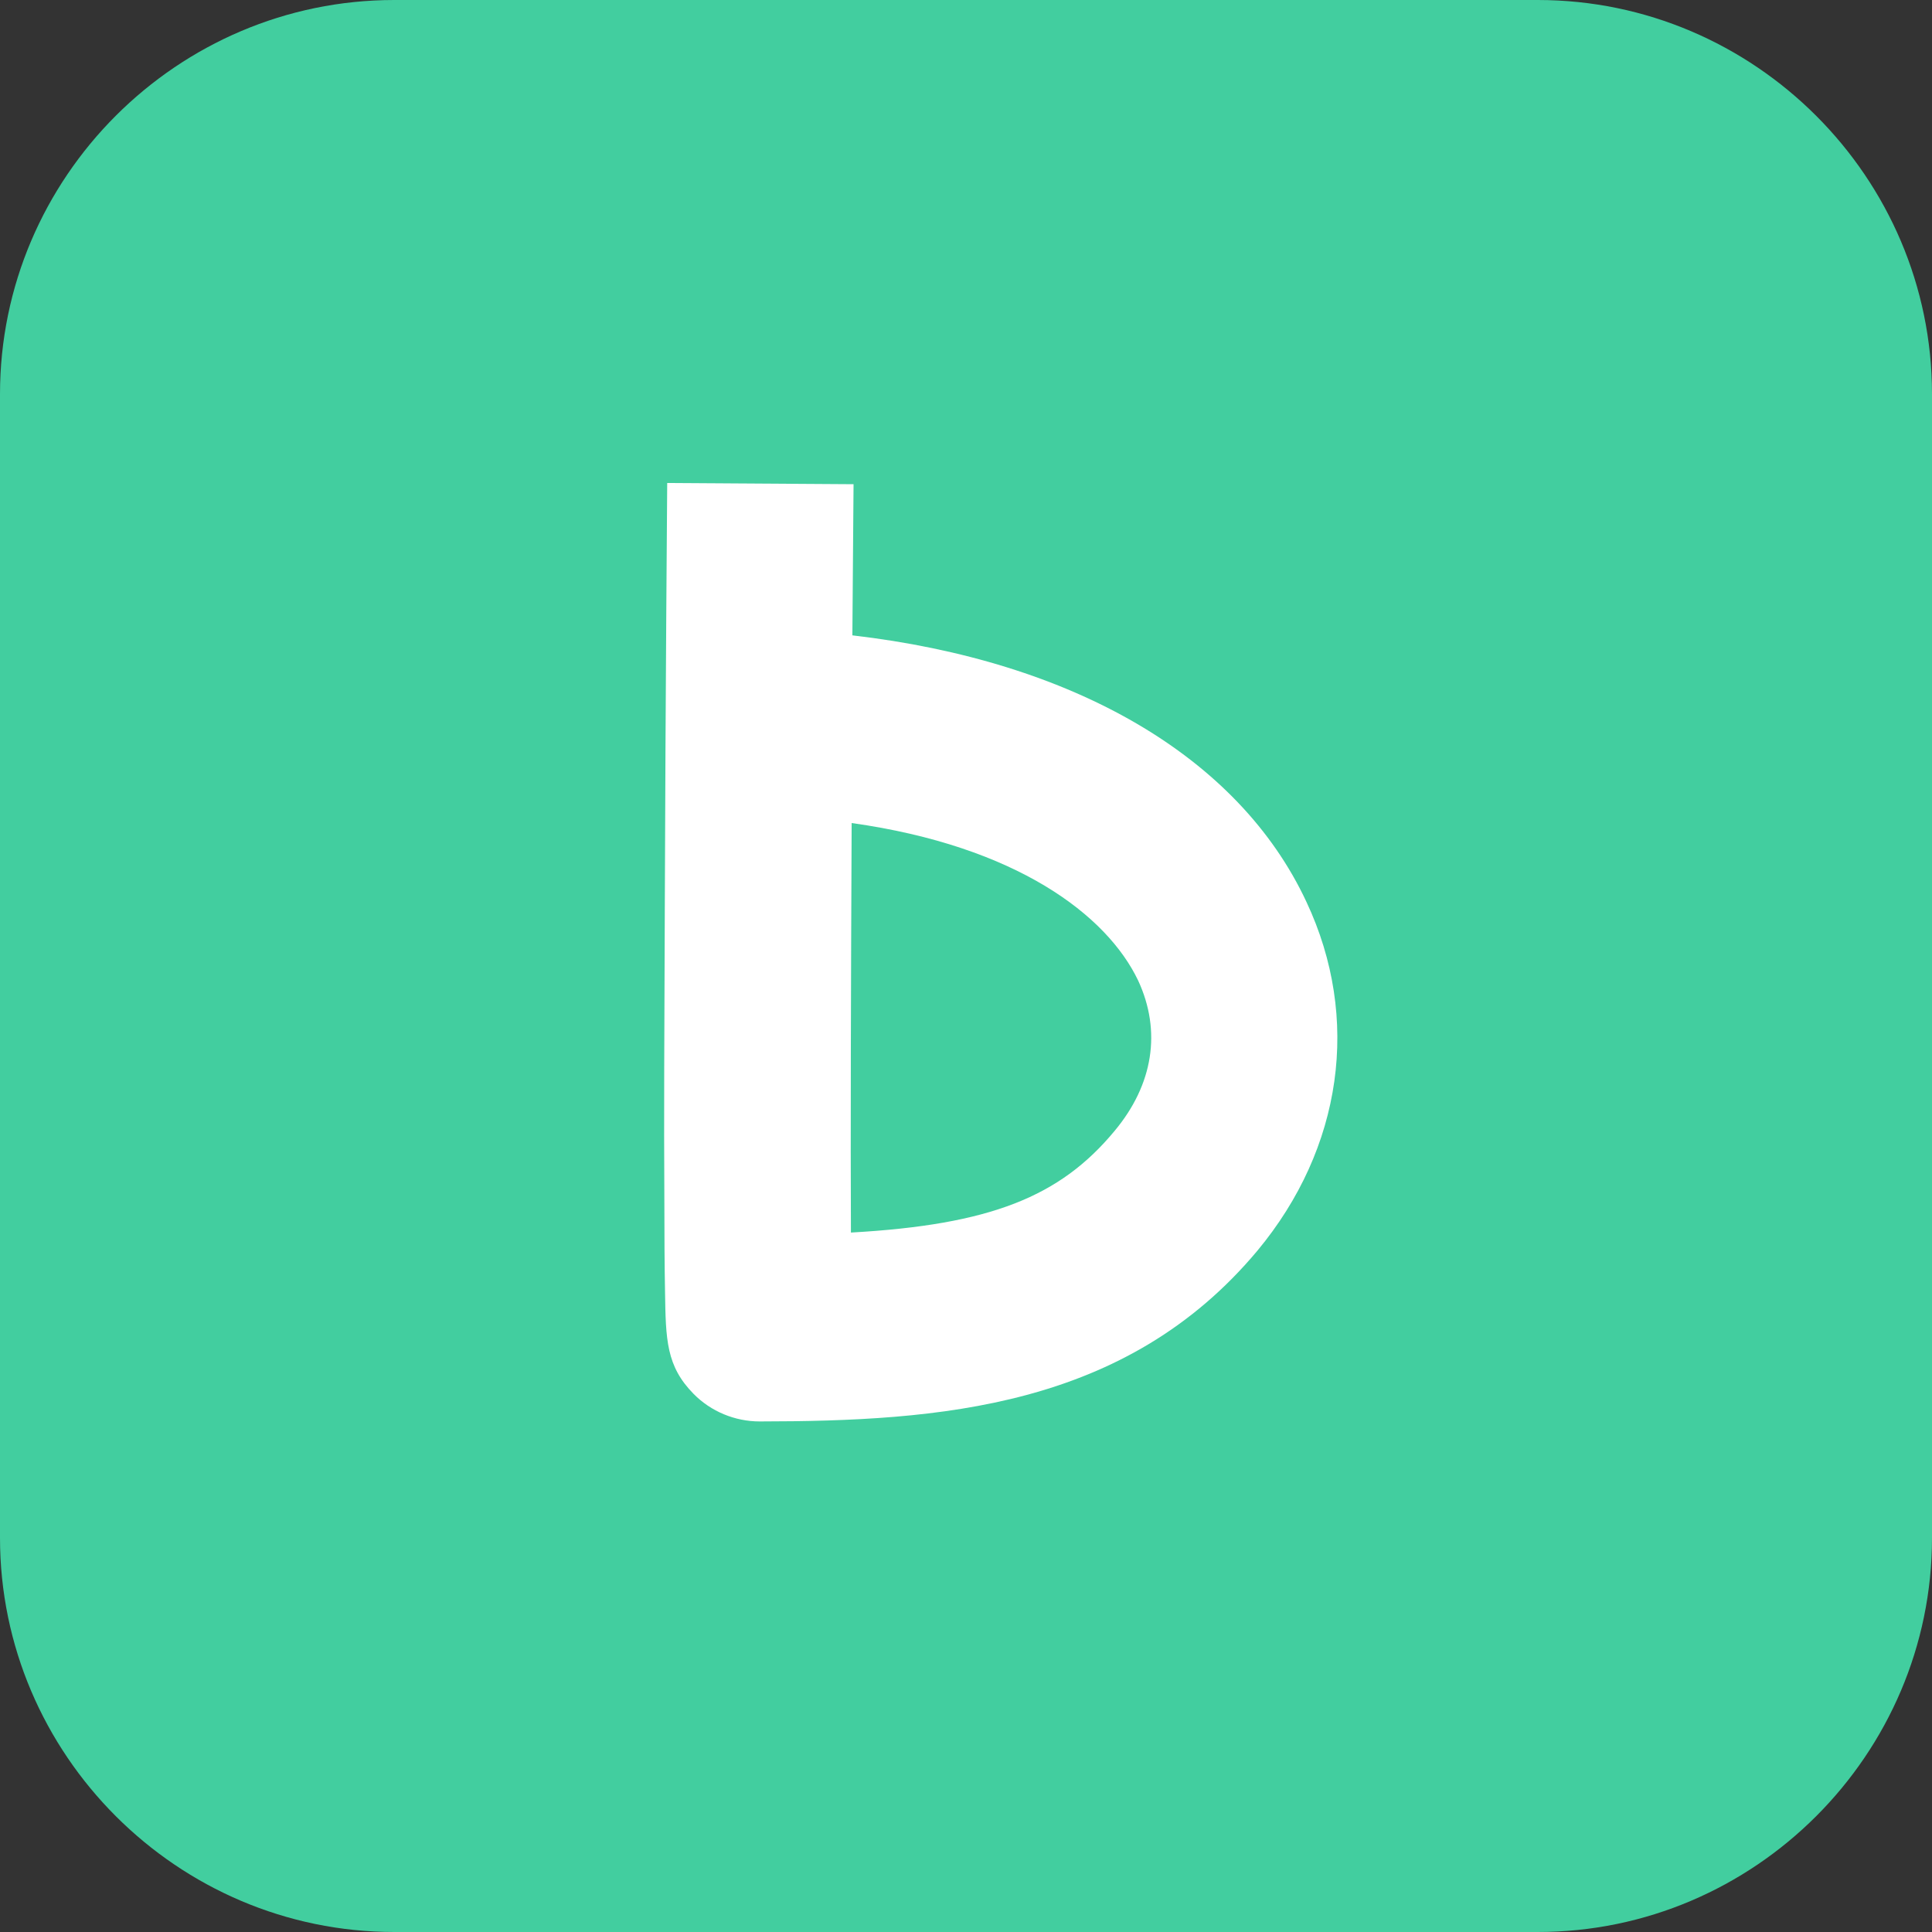
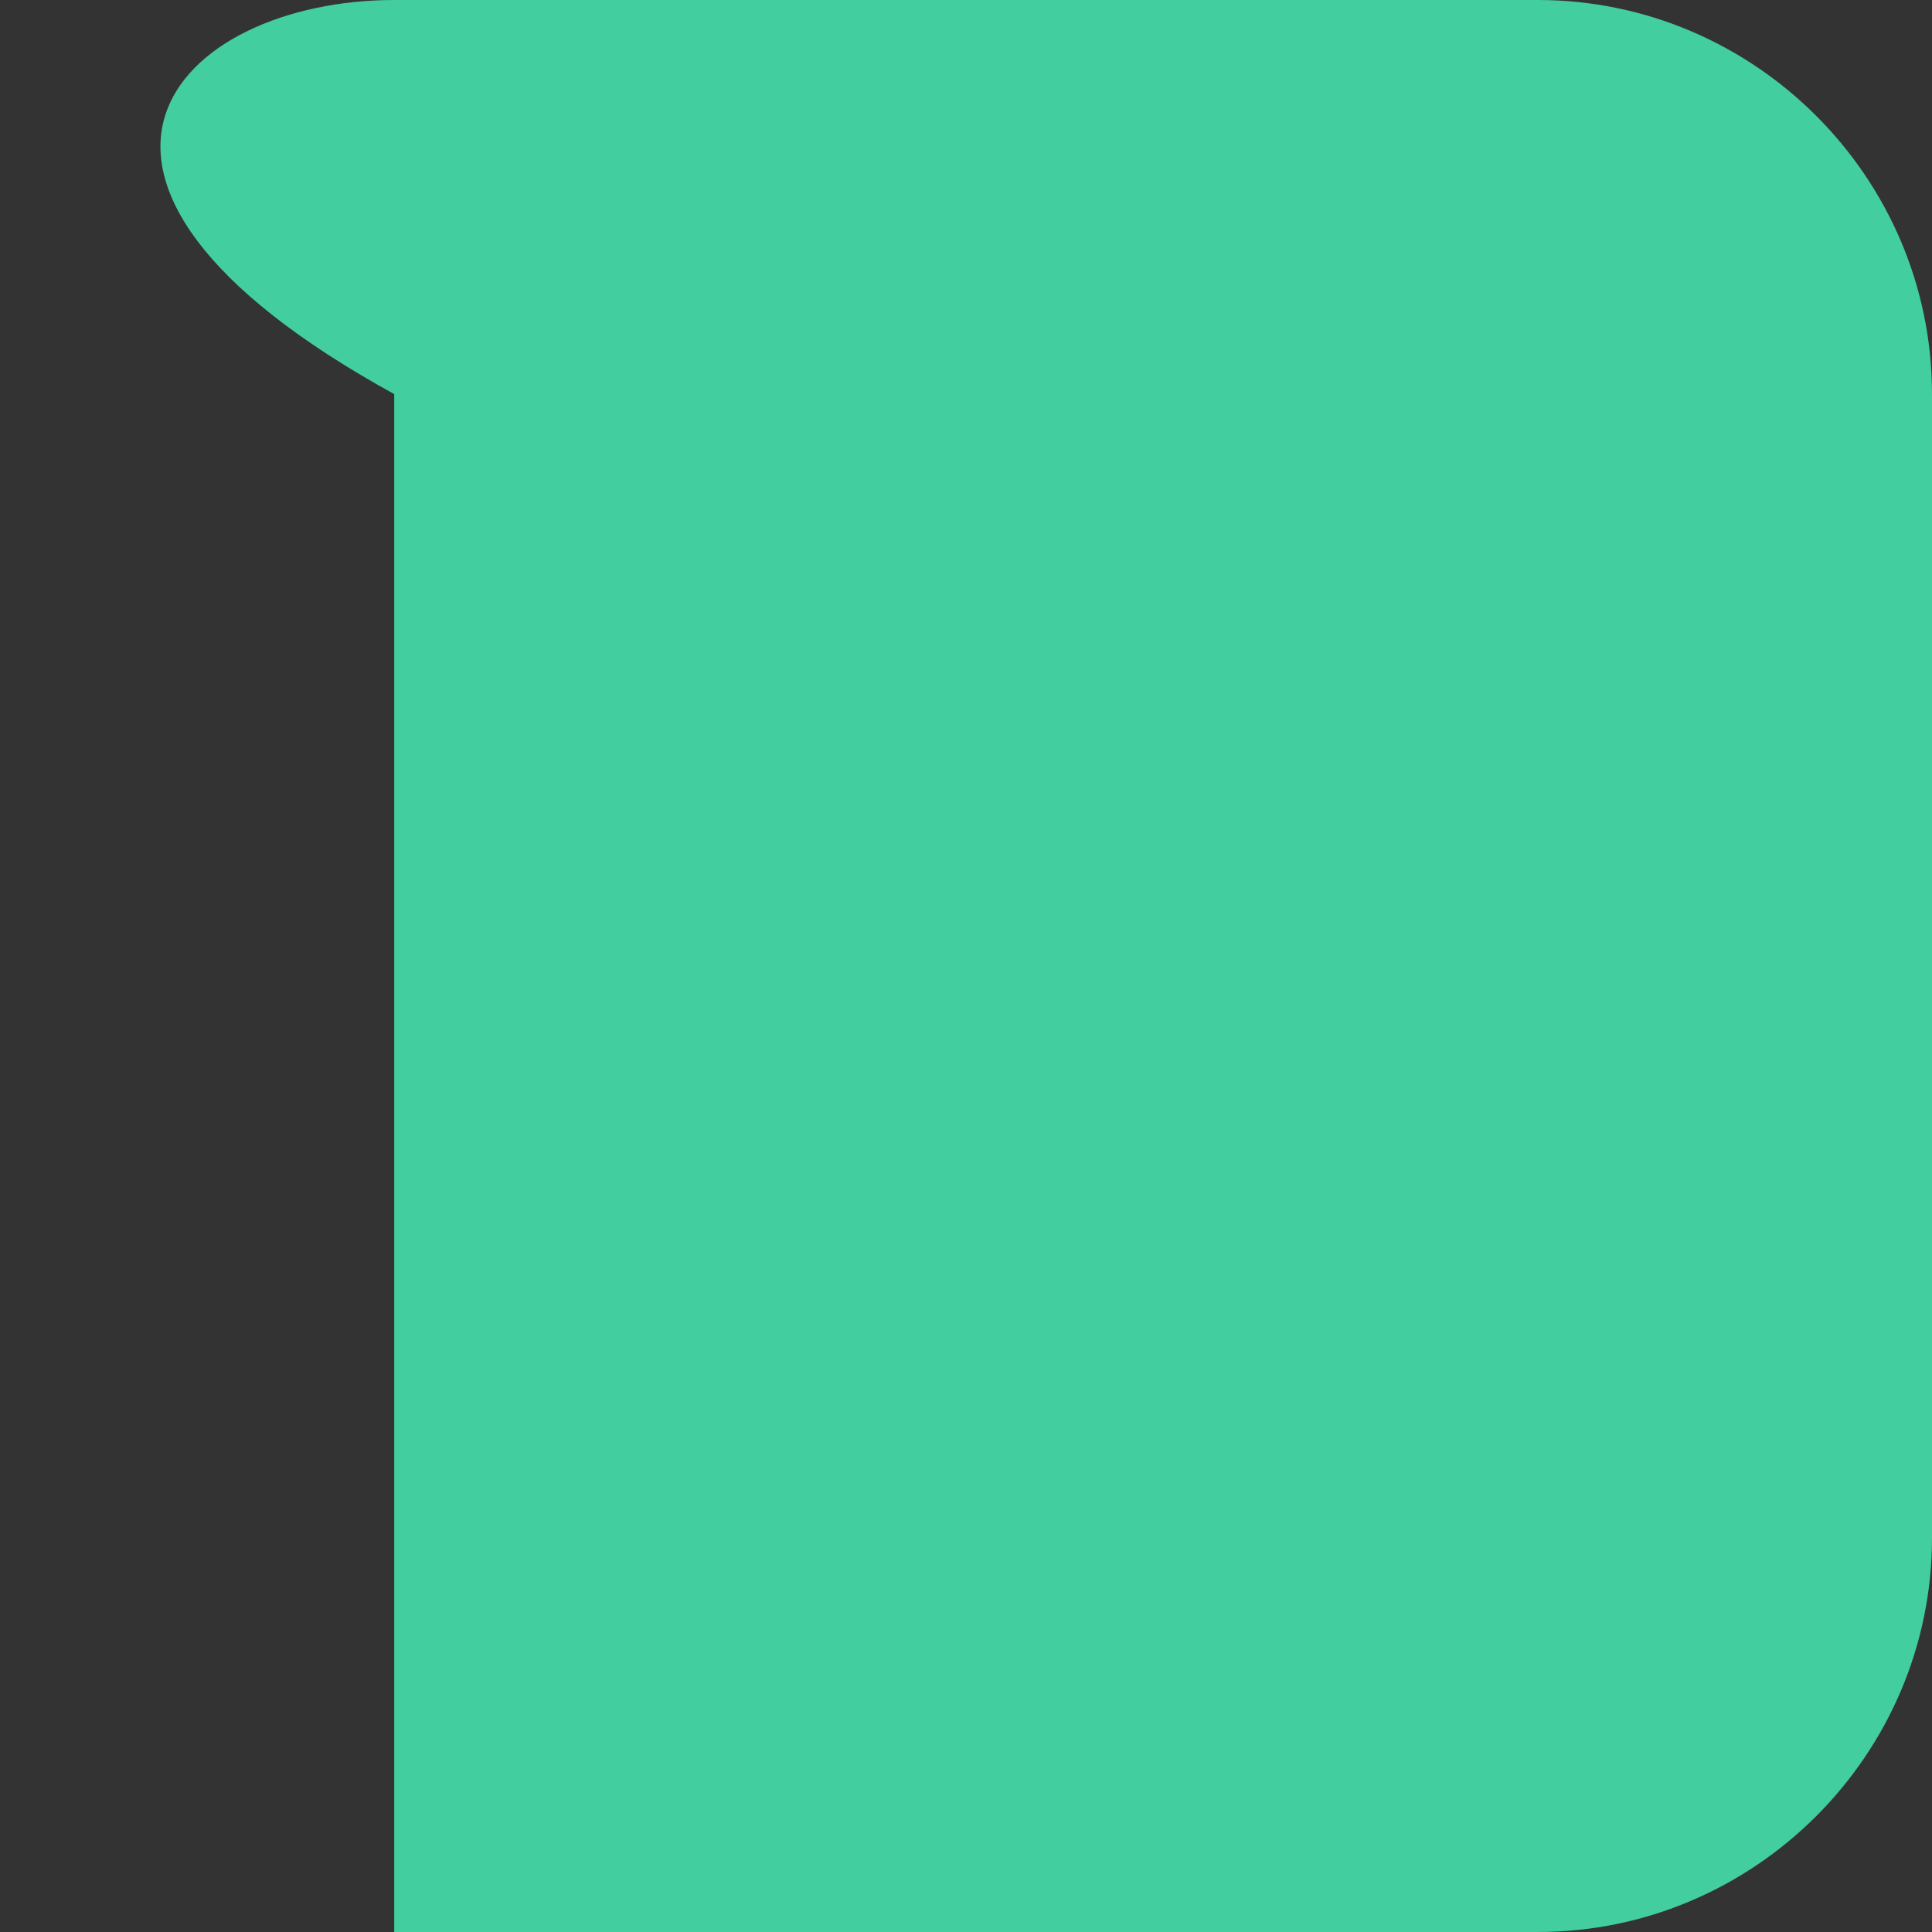
<svg xmlns="http://www.w3.org/2000/svg" width="64" height="64" viewBox="0 0 64 64" fill="none">
  <rect x="0" y="0" width="64" height="64" fill="#333333" stroke="none" />
-   <path fill-rule="evenodd" clip-rule="evenodd" d="M50.941 64H13.059C5.877 64 0 58.121 0 50.945V13.055C0 5.871 5.877 0 13.059 0H50.941C58.123 0 64 5.879 64 13.055V50.945C64 58.121 58.123 64 50.941 64Z" fill="#42CE9F" />
-   <path fill-rule="evenodd" clip-rule="evenodd" d="M28.212 27.264C28.188 32.577 28.172 37.745 28.188 40.83C32.81 40.571 35.117 39.643 36.923 37.462C38.203 35.928 38.482 34.16 37.702 32.48C36.668 30.316 33.677 28.031 28.212 27.264ZM25.165 47.087C24.345 47.087 23.55 46.757 22.977 46.175C22.07 45.255 22.054 44.383 22.03 42.792C22.015 42.001 22.007 40.886 22.007 39.554C21.991 37.22 22.007 33.982 22.023 29.929C22.046 22.952 22.102 16 22.102 16L28.275 16.04C28.259 17.704 28.252 19.367 28.236 21.047C35.546 21.895 41.028 25.052 43.279 29.88C45.085 33.724 44.472 38.036 41.656 41.427C37.297 46.643 31.115 47.08 25.165 47.087Z" fill="white" />
+   <path fill-rule="evenodd" clip-rule="evenodd" d="M50.941 64H13.059V13.055C0 5.871 5.877 0 13.059 0H50.941C58.123 0 64 5.879 64 13.055V50.945C64 58.121 58.123 64 50.941 64Z" fill="#42CE9F" />
</svg>